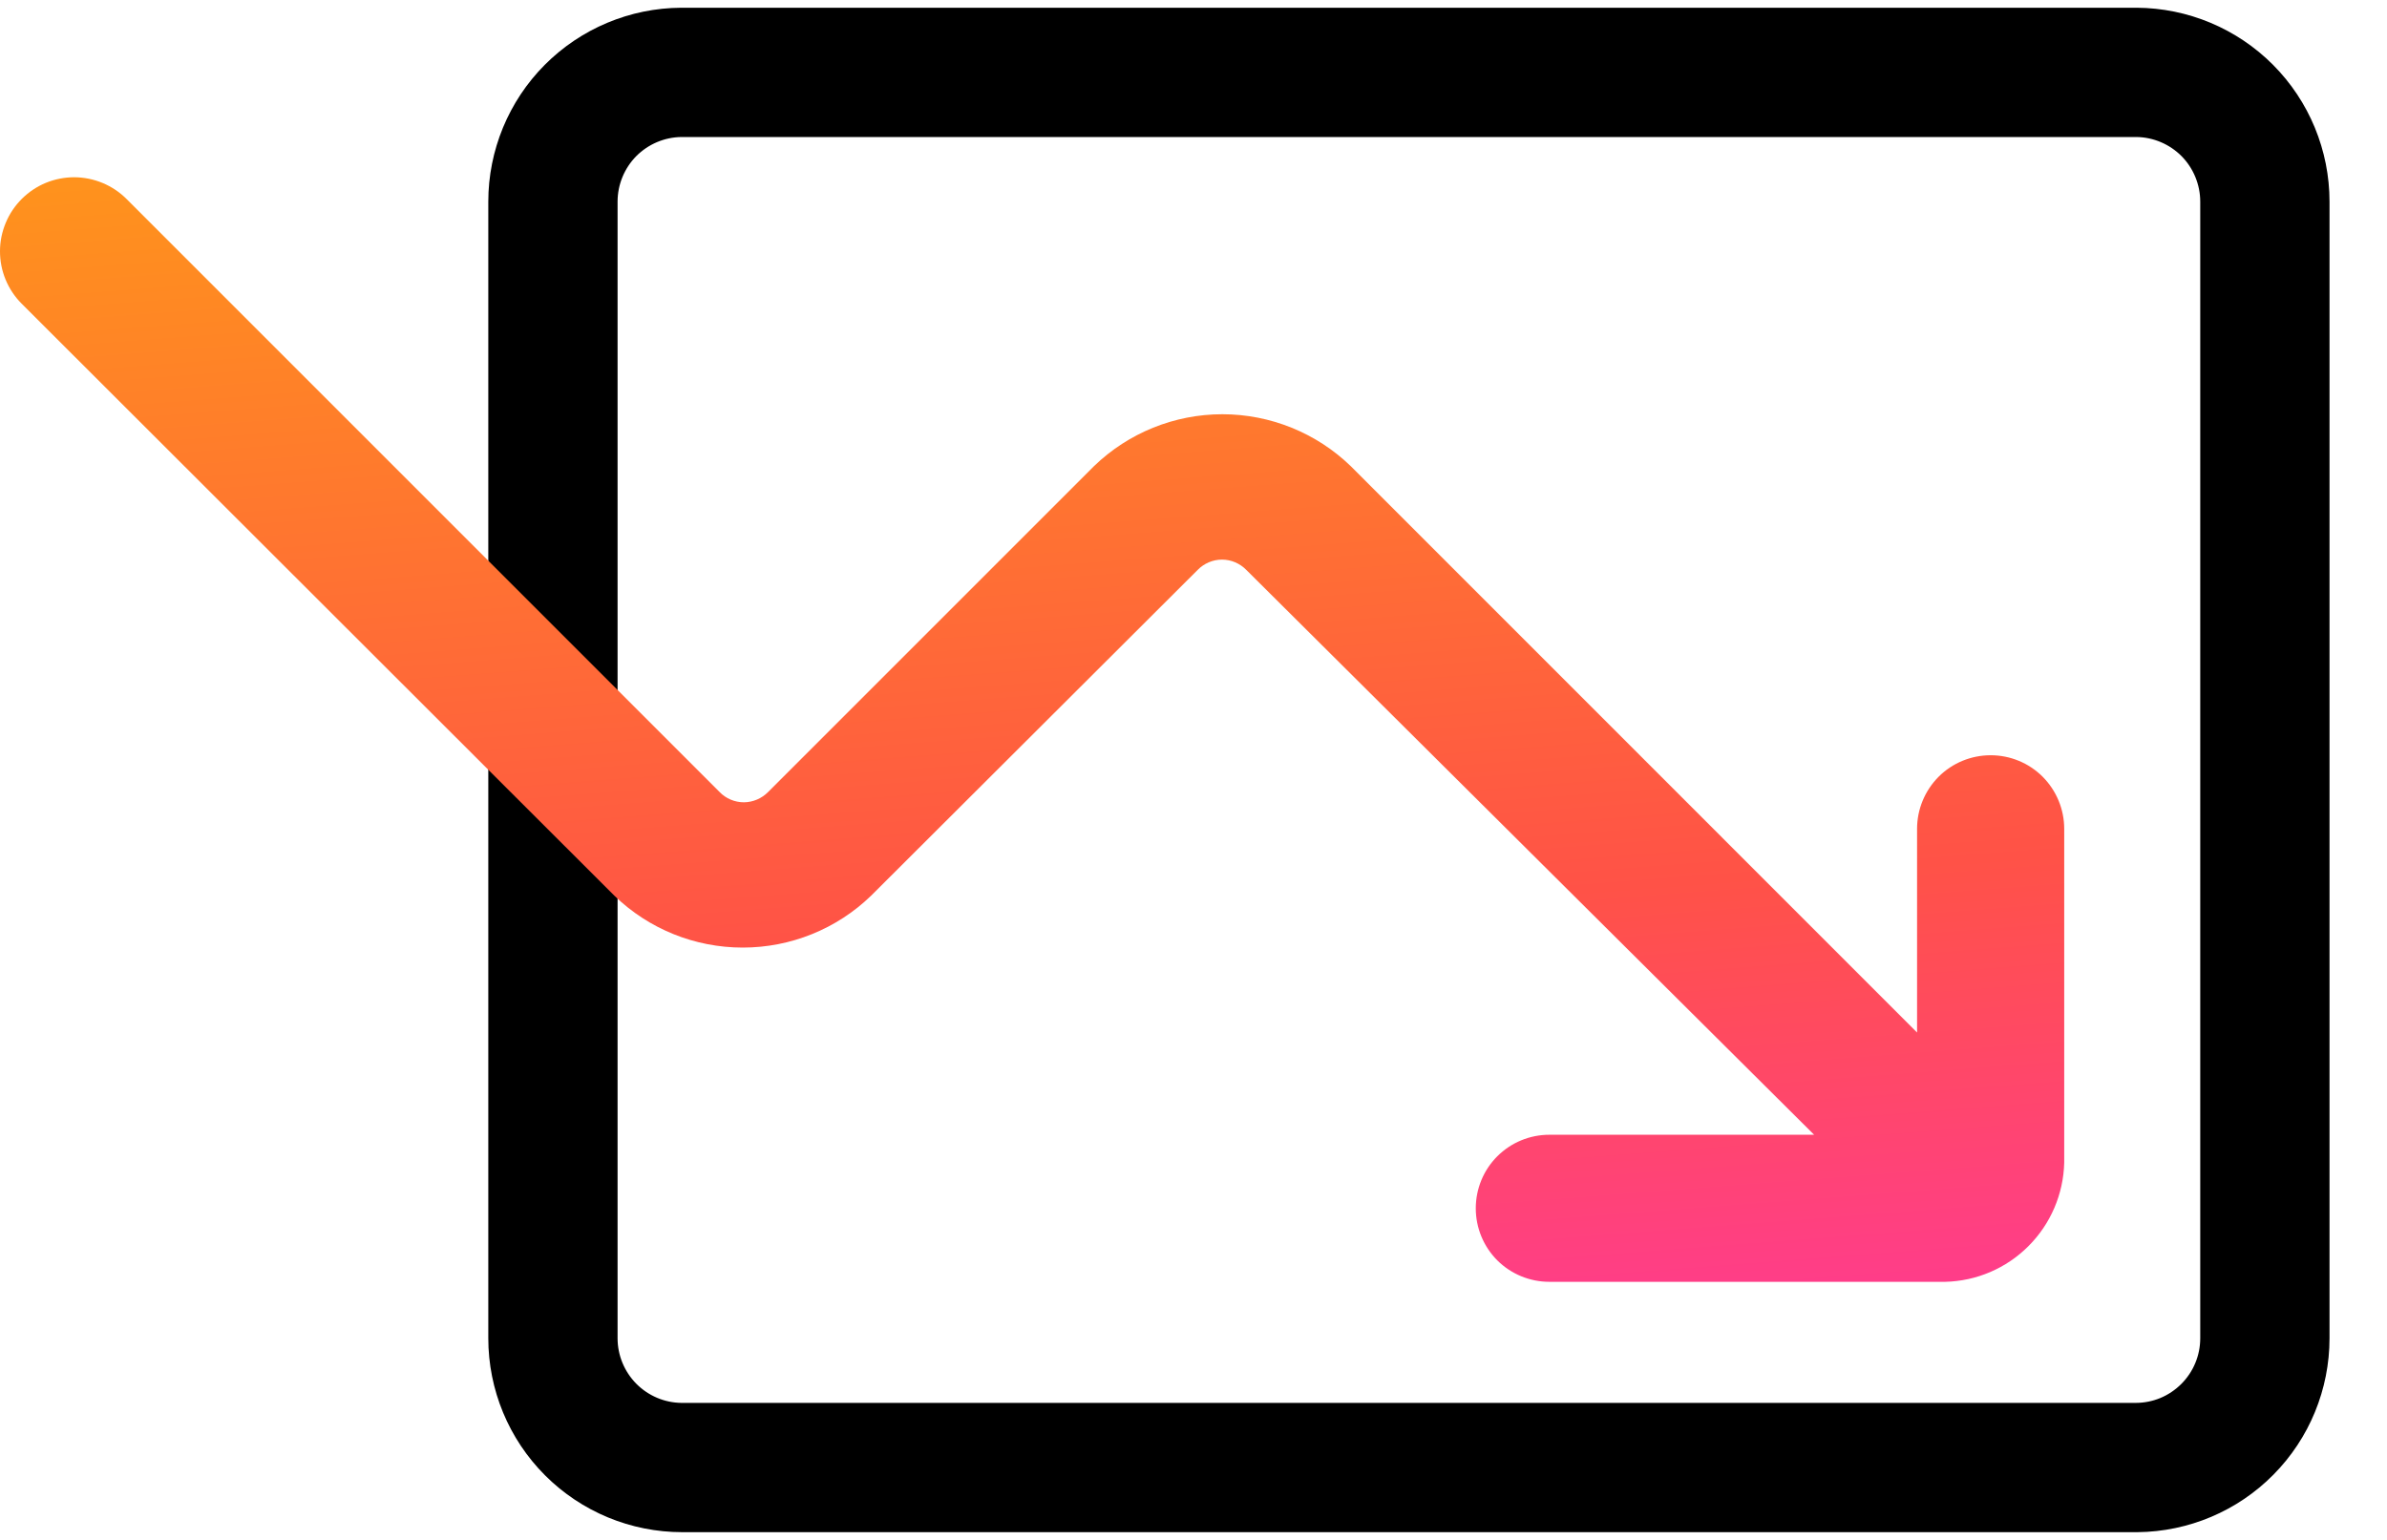
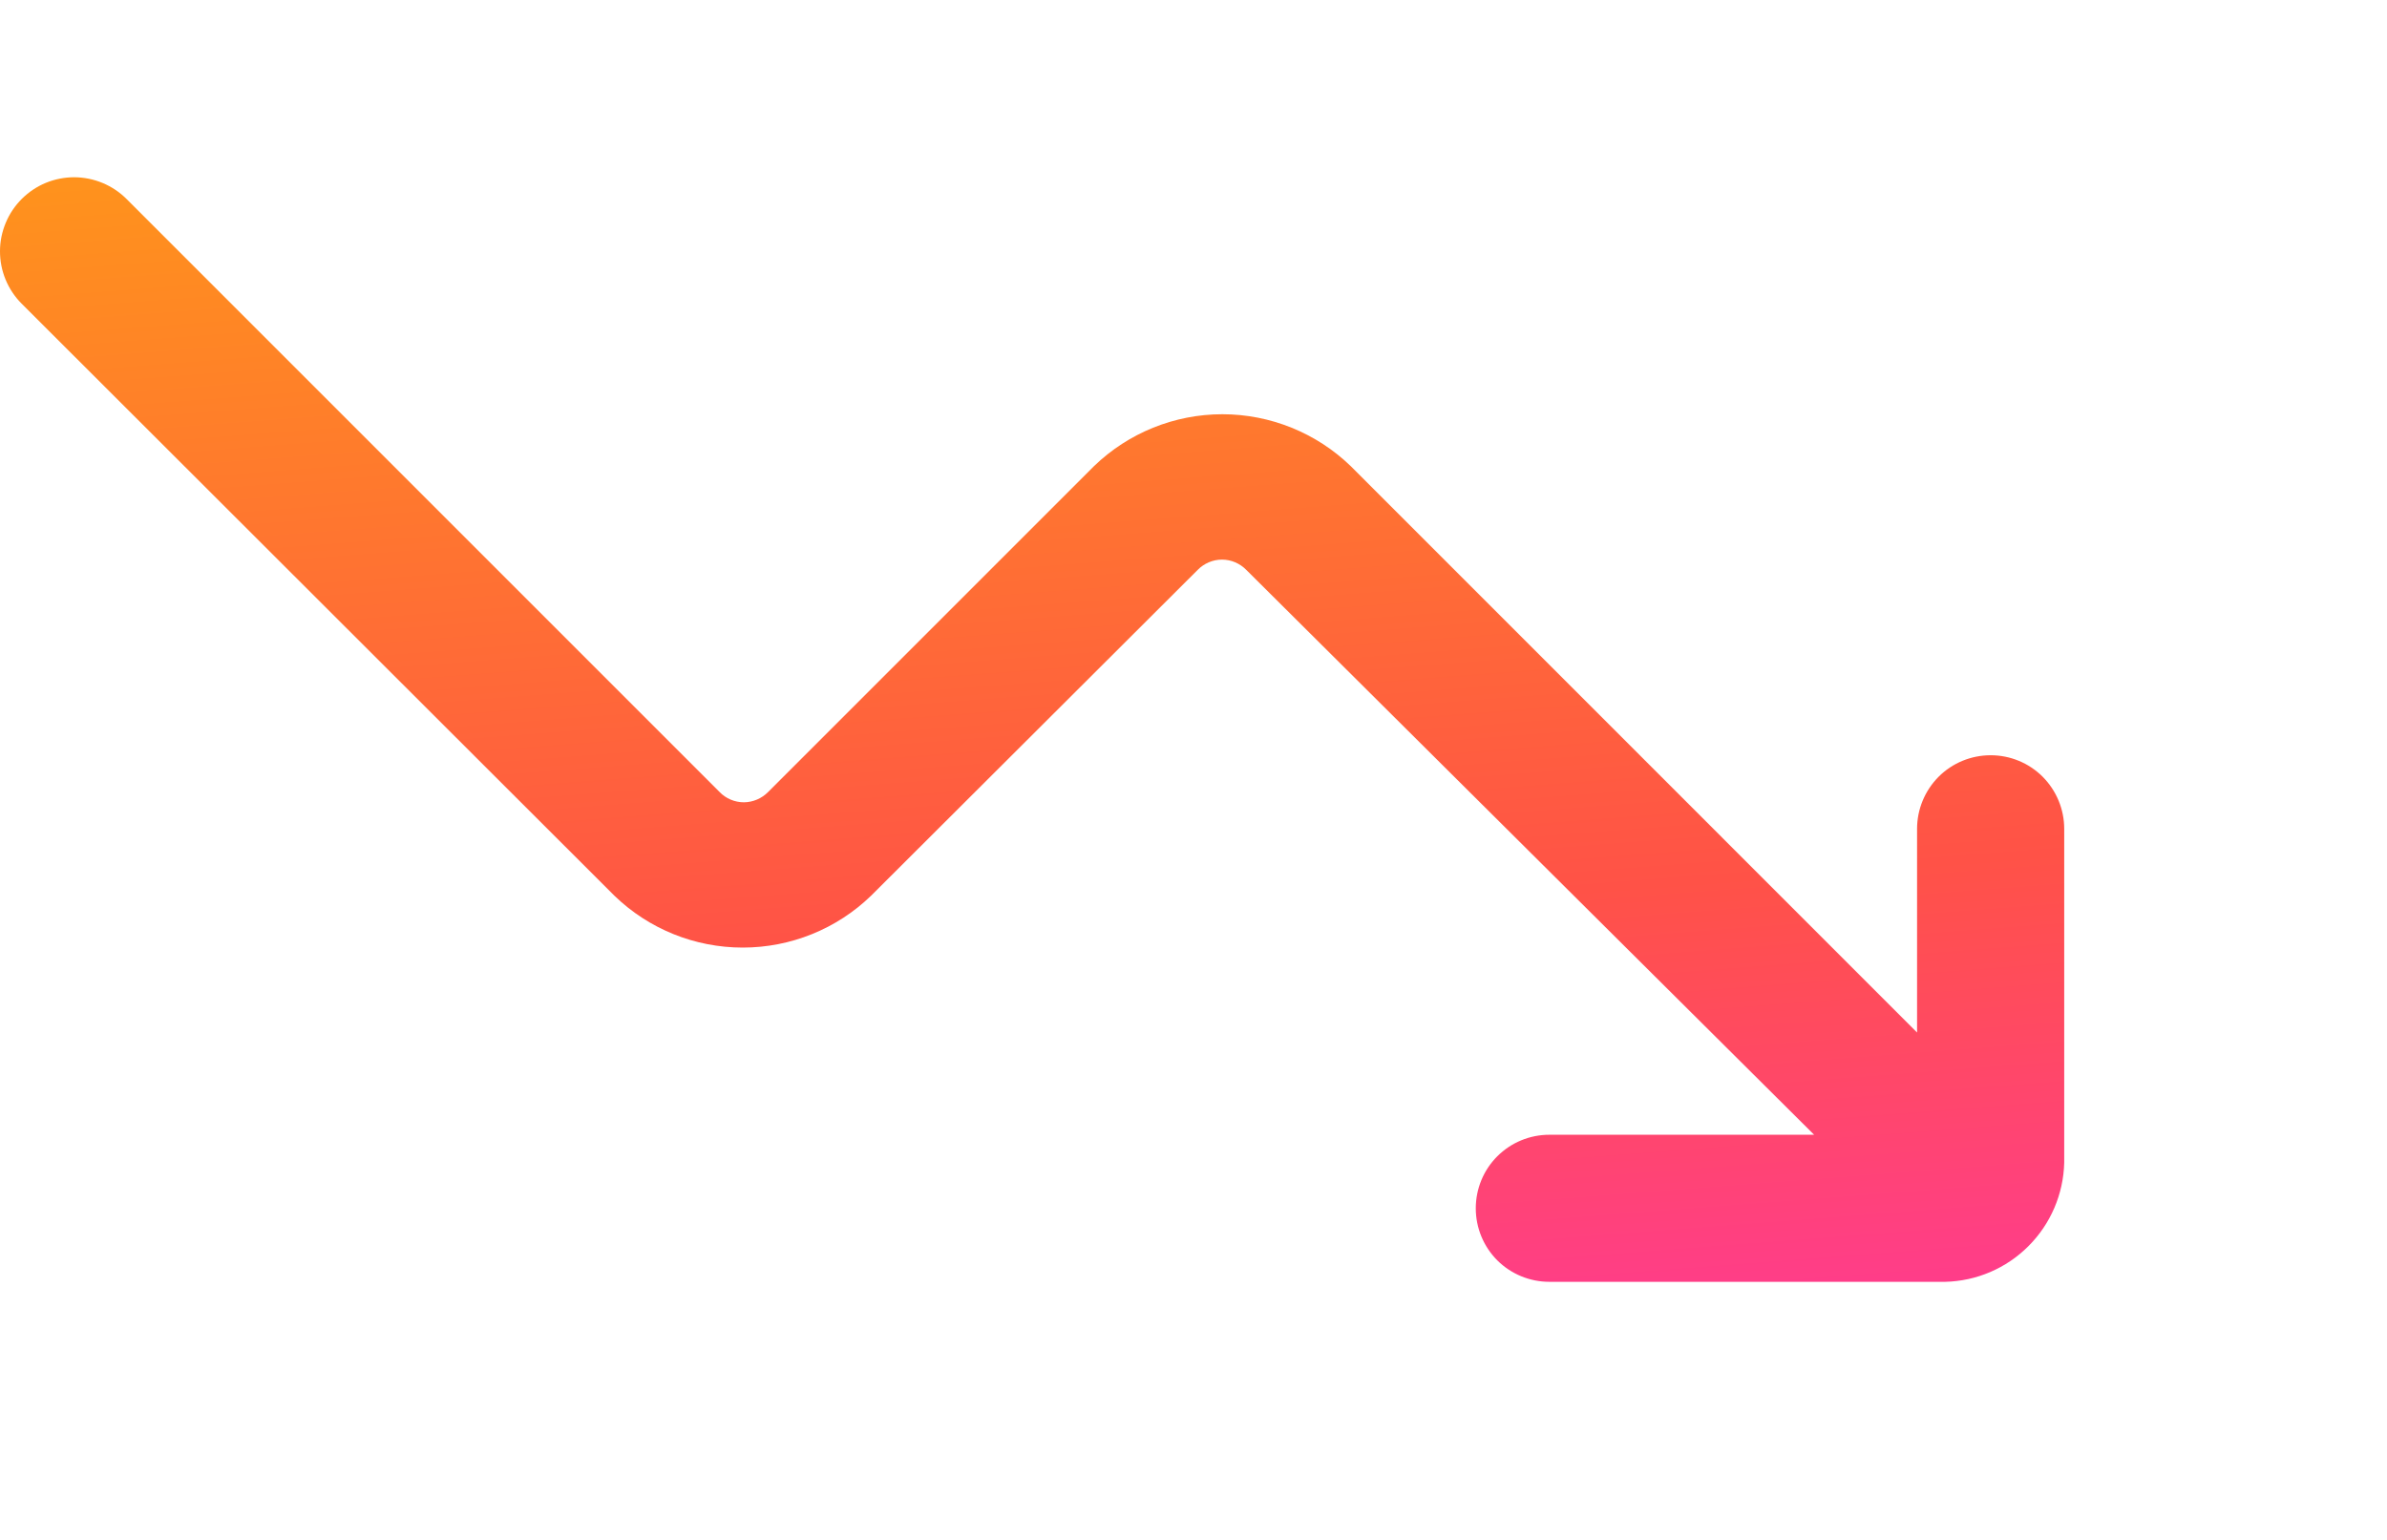
<svg xmlns="http://www.w3.org/2000/svg" width="31" height="20" viewBox="0 0 31 20" fill="none">
-   <path d="M27.747 0.355H8.848C8.25 0.358 7.677 0.598 7.255 1.022C6.833 1.446 6.596 2.021 6.596 2.619V17.381C6.596 17.981 6.834 18.557 7.259 18.982C7.684 19.407 8.259 19.645 8.86 19.645H27.758C28.355 19.639 28.925 19.398 29.344 18.974C29.764 18.55 29.999 17.977 29.999 17.381V2.619C29.999 2.021 29.762 1.446 29.34 1.022C28.918 0.598 28.345 0.358 27.747 0.355ZM28.829 17.381C28.829 17.524 28.801 17.667 28.746 17.799C28.691 17.932 28.61 18.053 28.509 18.154C28.407 18.256 28.286 18.337 28.154 18.392C28.021 18.447 27.879 18.475 27.735 18.475H8.848C8.56 18.472 8.285 18.355 8.082 18.15C7.88 17.945 7.766 17.669 7.766 17.381V2.619C7.766 2.331 7.88 2.054 8.082 1.849C8.285 1.645 8.56 1.528 8.848 1.525H27.747C28.035 1.528 28.31 1.645 28.513 1.849C28.715 2.054 28.829 2.331 28.829 2.619V17.381Z" fill="black" stroke="black" stroke-width="0.509" />
  <path d="M25.853 9.809C25.599 9.809 25.356 9.909 25.177 10.088C24.998 10.268 24.897 10.511 24.897 10.764V13.41L17.542 6.054C17.095 5.622 16.497 5.38 15.875 5.38C15.253 5.38 14.655 5.622 14.208 6.054L9.976 10.286C9.892 10.371 9.779 10.419 9.661 10.42C9.602 10.42 9.543 10.408 9.489 10.385C9.435 10.362 9.386 10.329 9.345 10.286L1.646 2.587C1.557 2.497 1.451 2.426 1.334 2.377C1.217 2.328 1.092 2.303 0.966 2.302C0.84 2.302 0.714 2.326 0.597 2.374C0.48 2.422 0.374 2.493 0.284 2.582C0.195 2.671 0.123 2.777 0.075 2.893C0.026 3.01 0 3.135 5.93374e-06 3.261C-0.001 3.517 0.1 3.762 0.28 3.943L7.979 11.633C8.426 12.066 9.024 12.307 9.646 12.307C10.268 12.307 10.866 12.066 11.313 11.633L15.555 7.401C15.596 7.359 15.645 7.326 15.699 7.303C15.753 7.28 15.811 7.268 15.87 7.268C15.929 7.268 15.987 7.28 16.041 7.303C16.095 7.326 16.144 7.359 16.185 7.401L23.56 14.738H20.121C19.868 14.738 19.625 14.838 19.445 15.018C19.266 15.197 19.166 15.44 19.166 15.693C19.166 15.947 19.266 16.189 19.445 16.369C19.625 16.548 19.868 16.648 20.121 16.648H25.261C25.668 16.639 26.056 16.473 26.344 16.184C26.632 15.896 26.798 15.508 26.808 15.101V10.764C26.808 10.511 26.707 10.268 26.528 10.088C26.349 9.909 26.106 9.809 25.853 9.809Z" fill="url(#paint0_linear_246_3861)" />
  <defs>
    <linearGradient id="paint0_linear_246_3861" x1="0" y1="2.302" x2="1.534" y2="22.272" gradientUnits="userSpaceOnUse">
      <stop stop-color="#FF931C" />
      <stop offset="0.54" stop-color="#FF5247" />
      <stop offset="1" stop-color="#FF2EB8" />
    </linearGradient>
  </defs>
</svg>